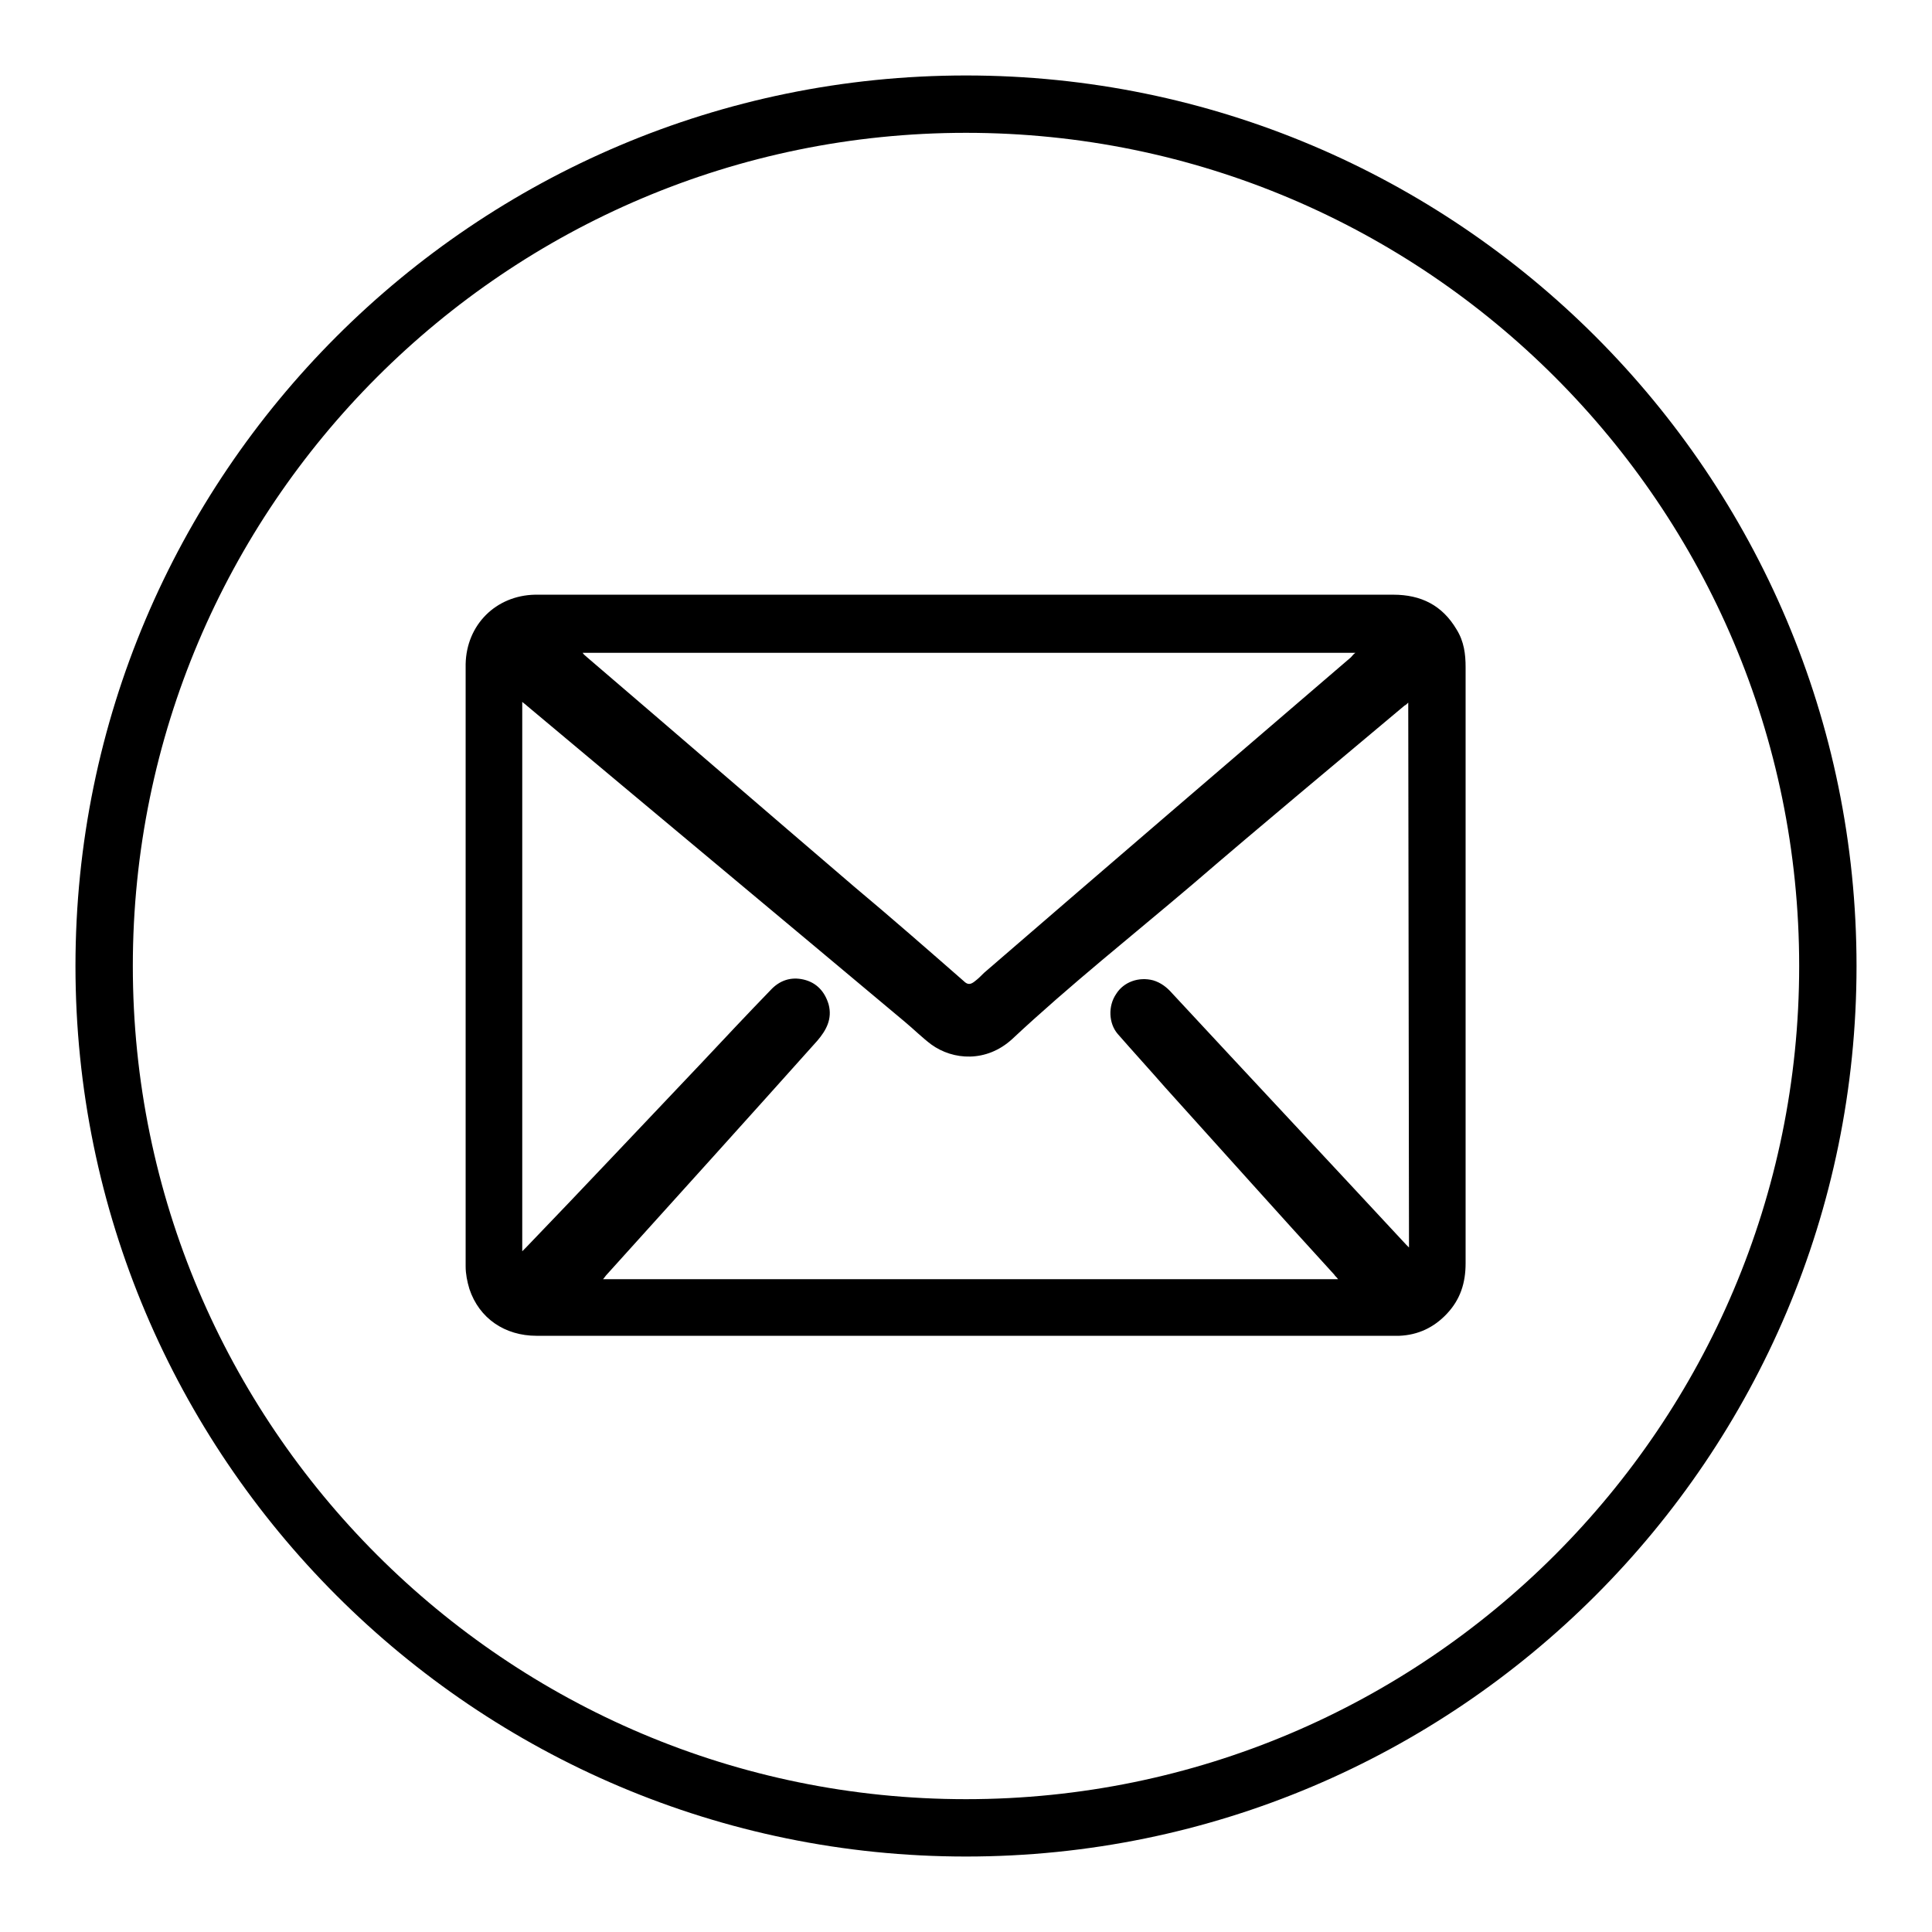
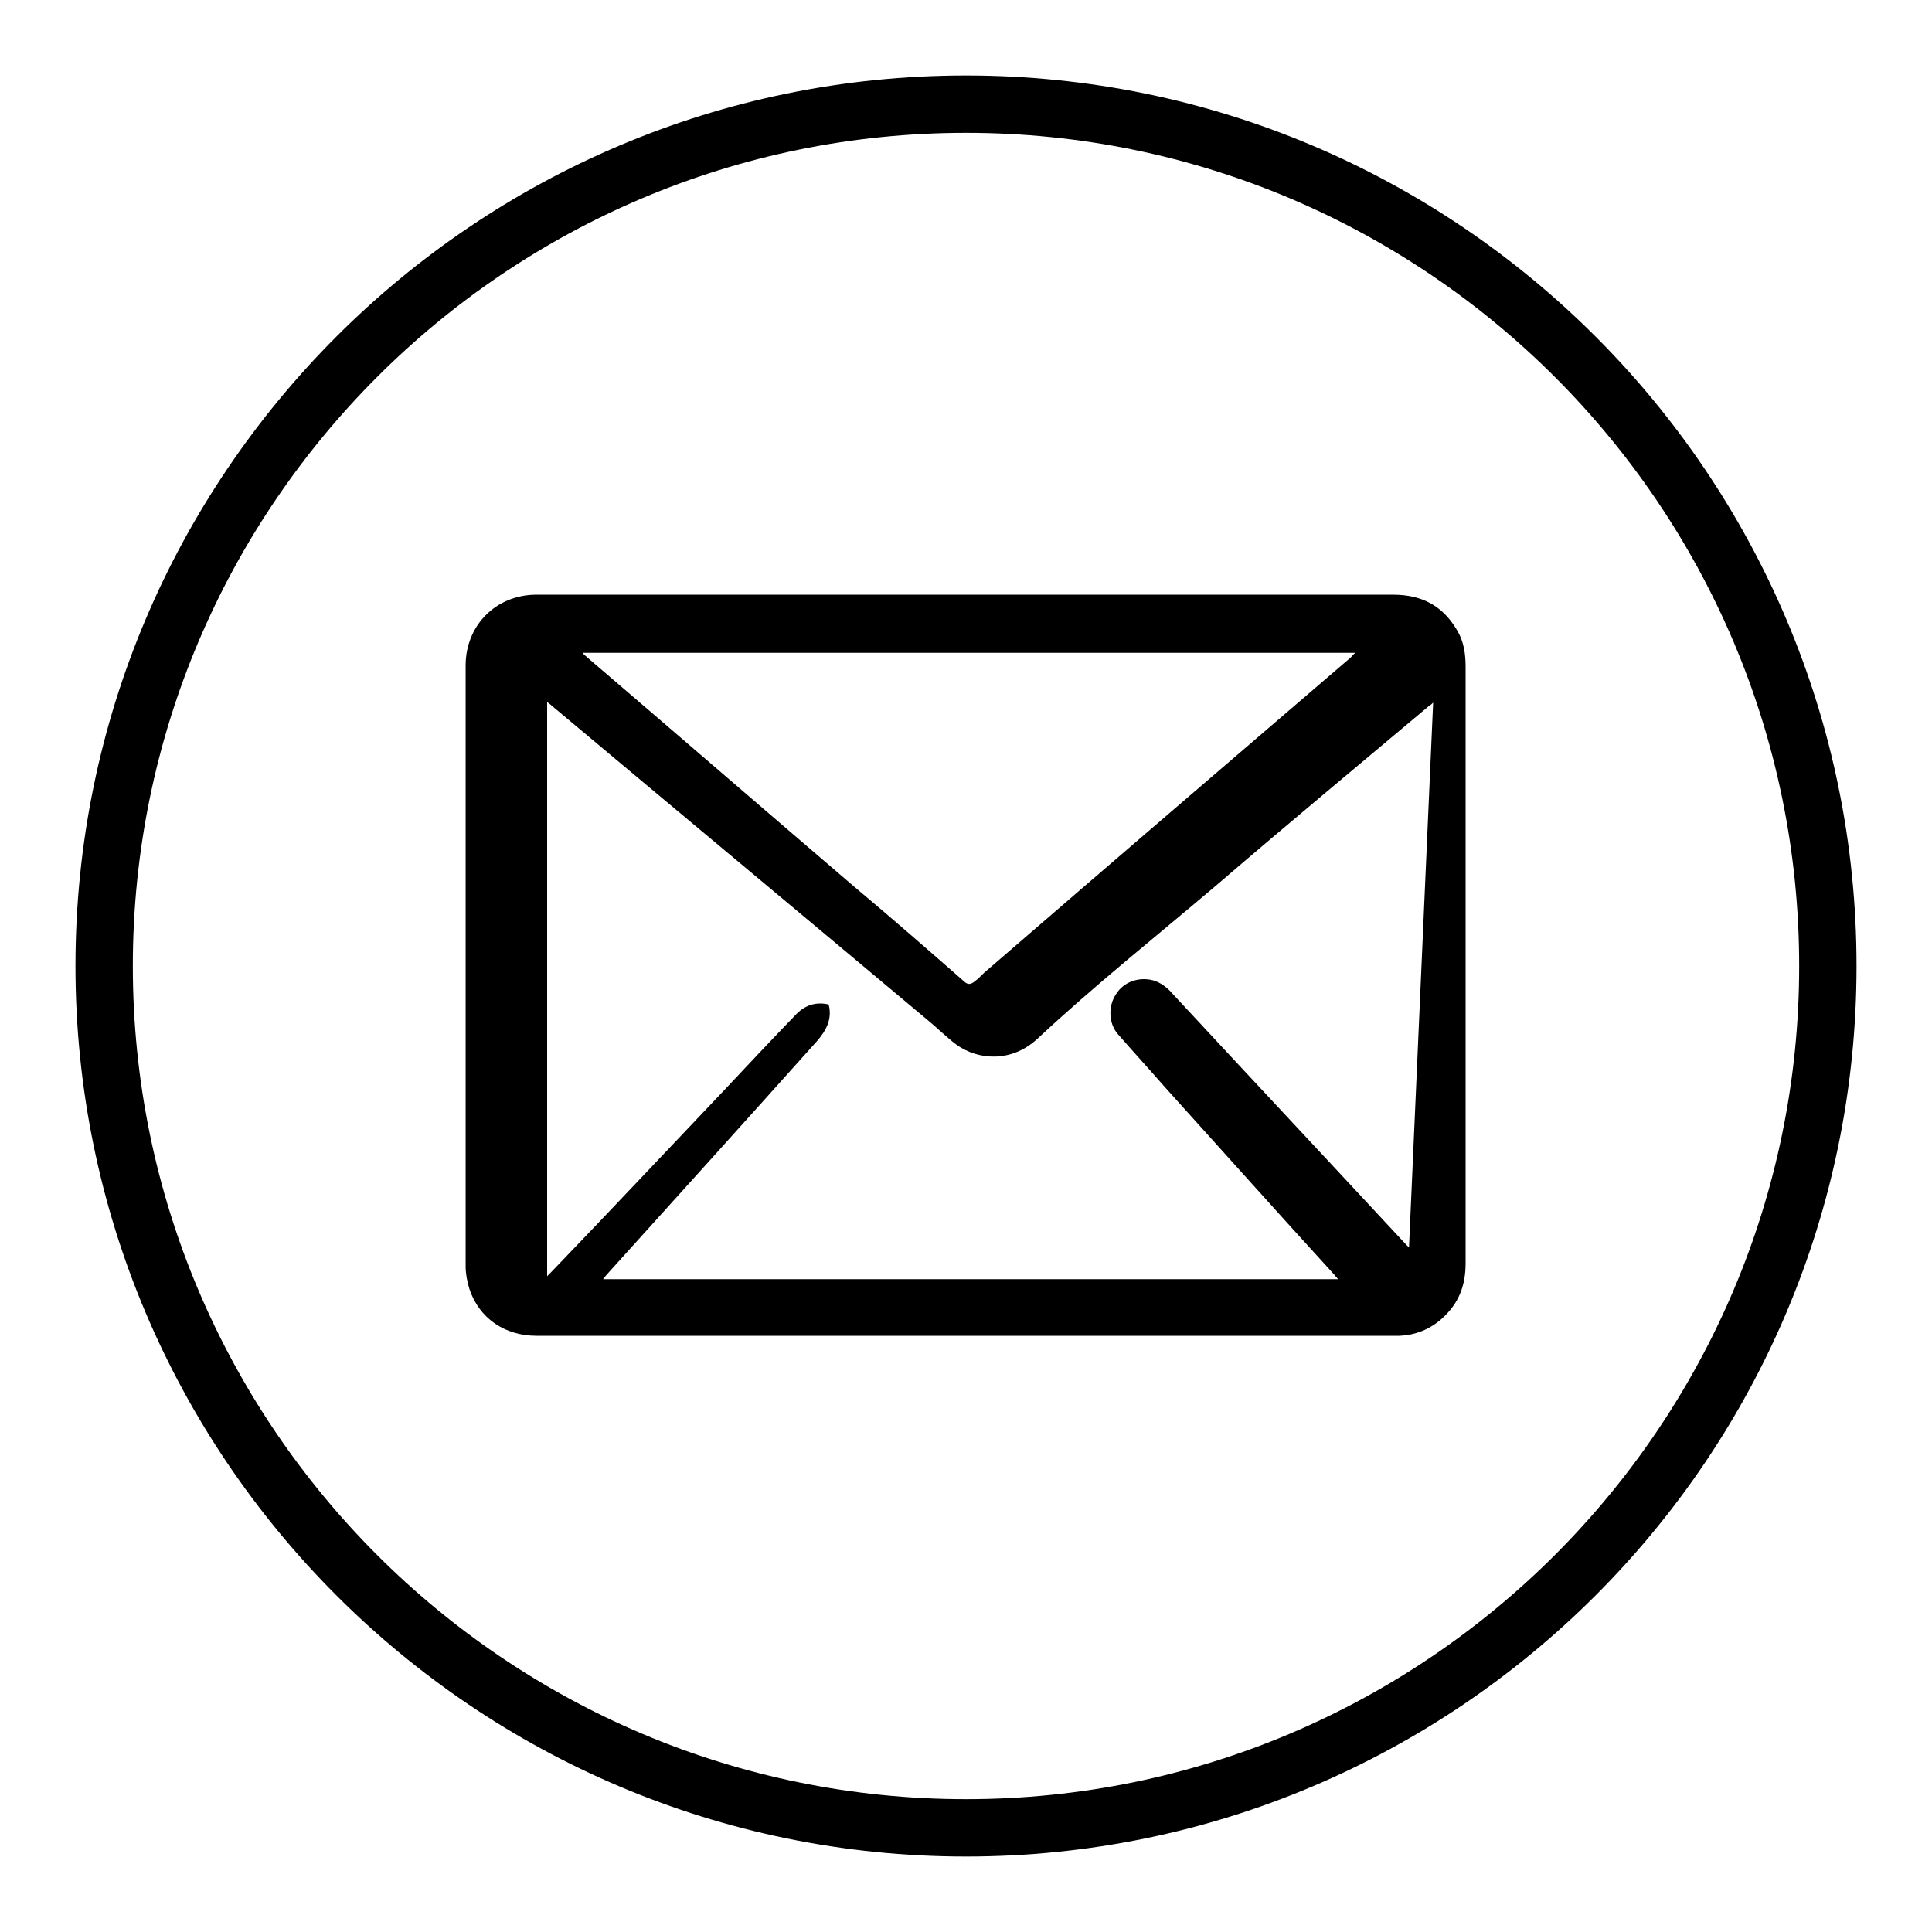
<svg xmlns="http://www.w3.org/2000/svg" version="1.1" x="0px" y="0px" viewBox="0 0 256 256" enable-background="new 0 0 256 256" xml:space="preserve">
  <g>
-     <path fill="#000000" d="M193,83.4c-1.9-3.2-4.7-4.6-8.4-4.6c-37.7,0-75.4,0-113.2,0c-0.2,0-0.4,0-0.5,0c-5.2,0.1-9.1,4-9.2,9.2 c0,26.6,0,53.2,0,79.8c0,1,0.2,2,0.5,3c1.3,3.9,4.7,6.2,8.9,6.2c18.9,0,37.9,0,56.8,0h56.5c0.3,0,0.6,0,1,0 c2.5-0.1,4.6-1.1,6.3-2.9c1.8-1.9,2.5-4.1,2.5-6.7c0-14.5,0-28.9,0-43.4c0-11.9,0-23.7,0-35.6C194.2,86.7,194,85,193,83.4z  M179.6,86.5c-0.3,0.2-0.4,0.4-0.6,0.6c-16.2,13.9-32.4,27.8-48.6,41.8c-0.4,0.4-0.8,0.8-1.2,1.1c-0.6,0.5-1,0.5-1.5,0 c-4.8-4.2-9.6-8.4-14.5-12.5c-11.8-10.1-23.6-20.3-35.4-30.4c-0.2-0.2-0.4-0.3-0.6-0.6H179.6z M186.7,165.3 c-0.2-0.2-0.3-0.3-0.4-0.4c-10.3-11.1-20.7-22.2-31-33.3c-0.7-0.8-1.5-1.4-2.5-1.7c-1.9-0.5-3.9,0.2-4.9,1.8 c-1.1,1.6-1,3.9,0.2,5.3c2.1,2.4,4.2,4.7,6.3,7.1c7.5,8.3,14.9,16.6,22.4,24.8c0.1,0.2,0.3,0.3,0.5,0.6H79.9 c0.2-0.2,0.3-0.4,0.4-0.5c9.3-10.3,18.7-20.7,28-31.1c1.2-1.4,2-2.9,1.5-4.8c-0.5-1.7-1.6-2.9-3.3-3.3c-1.7-0.4-3.2,0.1-4.4,1.4 c-3.1,3.2-6.1,6.4-9.2,9.7c-7.7,8.1-15.4,16.3-23.2,24.4c-0.1,0.1-0.3,0.3-0.5,0.5V93c0.2,0.2,0.4,0.3,0.6,0.5 c16.7,14,33.4,27.9,50.1,41.9c1.2,1,2.3,2.1,3.5,3c2.9,2.1,7.3,2.4,10.7-0.7c7.7-7.2,15.9-13.7,23.9-20.5 c9.3-8,18.7-15.8,28.1-23.7c0.2-0.1,0.3-0.2,0.5-0.4L186.7,165.3L186.7,165.3z M128,10C62.9,10,10,62.9,10,128s52.9,118,118,118 s118-52.9,118-118S193.1,10,128,10z M128,238.4c-60.9,0-110.4-49.5-110.4-110.4S67.1,17.6,128,17.6S238.4,67.1,238.4,128 S188.9,238.4,128,238.4z" />
+     <path fill="#000000" d="M193,83.4c-1.9-3.2-4.7-4.6-8.4-4.6c-37.7,0-75.4,0-113.2,0c-0.2,0-0.4,0-0.5,0c-5.2,0.1-9.1,4-9.2,9.2 c0,26.6,0,53.2,0,79.8c0,1,0.2,2,0.5,3c1.3,3.9,4.7,6.2,8.9,6.2c18.9,0,37.9,0,56.8,0h56.5c0.3,0,0.6,0,1,0 c2.5-0.1,4.6-1.1,6.3-2.9c1.8-1.9,2.5-4.1,2.5-6.7c0-14.5,0-28.9,0-43.4c0-11.9,0-23.7,0-35.6C194.2,86.7,194,85,193,83.4z  M179.6,86.5c-0.3,0.2-0.4,0.4-0.6,0.6c-16.2,13.9-32.4,27.8-48.6,41.8c-0.4,0.4-0.8,0.8-1.2,1.1c-0.6,0.5-1,0.5-1.5,0 c-4.8-4.2-9.6-8.4-14.5-12.5c-11.8-10.1-23.6-20.3-35.4-30.4c-0.2-0.2-0.4-0.3-0.6-0.6H179.6z M186.7,165.3 c-0.2-0.2-0.3-0.3-0.4-0.4c-10.3-11.1-20.7-22.2-31-33.3c-0.7-0.8-1.5-1.4-2.5-1.7c-1.9-0.5-3.9,0.2-4.9,1.8 c-1.1,1.6-1,3.9,0.2,5.3c2.1,2.4,4.2,4.7,6.3,7.1c7.5,8.3,14.9,16.6,22.4,24.8c0.1,0.2,0.3,0.3,0.5,0.6H79.9 c0.2-0.2,0.3-0.4,0.4-0.5c9.3-10.3,18.7-20.7,28-31.1c1.2-1.4,2-2.9,1.5-4.8c-1.7-0.4-3.2,0.1-4.4,1.4 c-3.1,3.2-6.1,6.4-9.2,9.7c-7.7,8.1-15.4,16.3-23.2,24.4c-0.1,0.1-0.3,0.3-0.5,0.5V93c0.2,0.2,0.4,0.3,0.6,0.5 c16.7,14,33.4,27.9,50.1,41.9c1.2,1,2.3,2.1,3.5,3c2.9,2.1,7.3,2.4,10.7-0.7c7.7-7.2,15.9-13.7,23.9-20.5 c9.3-8,18.7-15.8,28.1-23.7c0.2-0.1,0.3-0.2,0.5-0.4L186.7,165.3L186.7,165.3z M128,10C62.9,10,10,62.9,10,128s52.9,118,118,118 s118-52.9,118-118S193.1,10,128,10z M128,238.4c-60.9,0-110.4-49.5-110.4-110.4S67.1,17.6,128,17.6S238.4,67.1,238.4,128 S188.9,238.4,128,238.4z" />
  </g>
</svg>